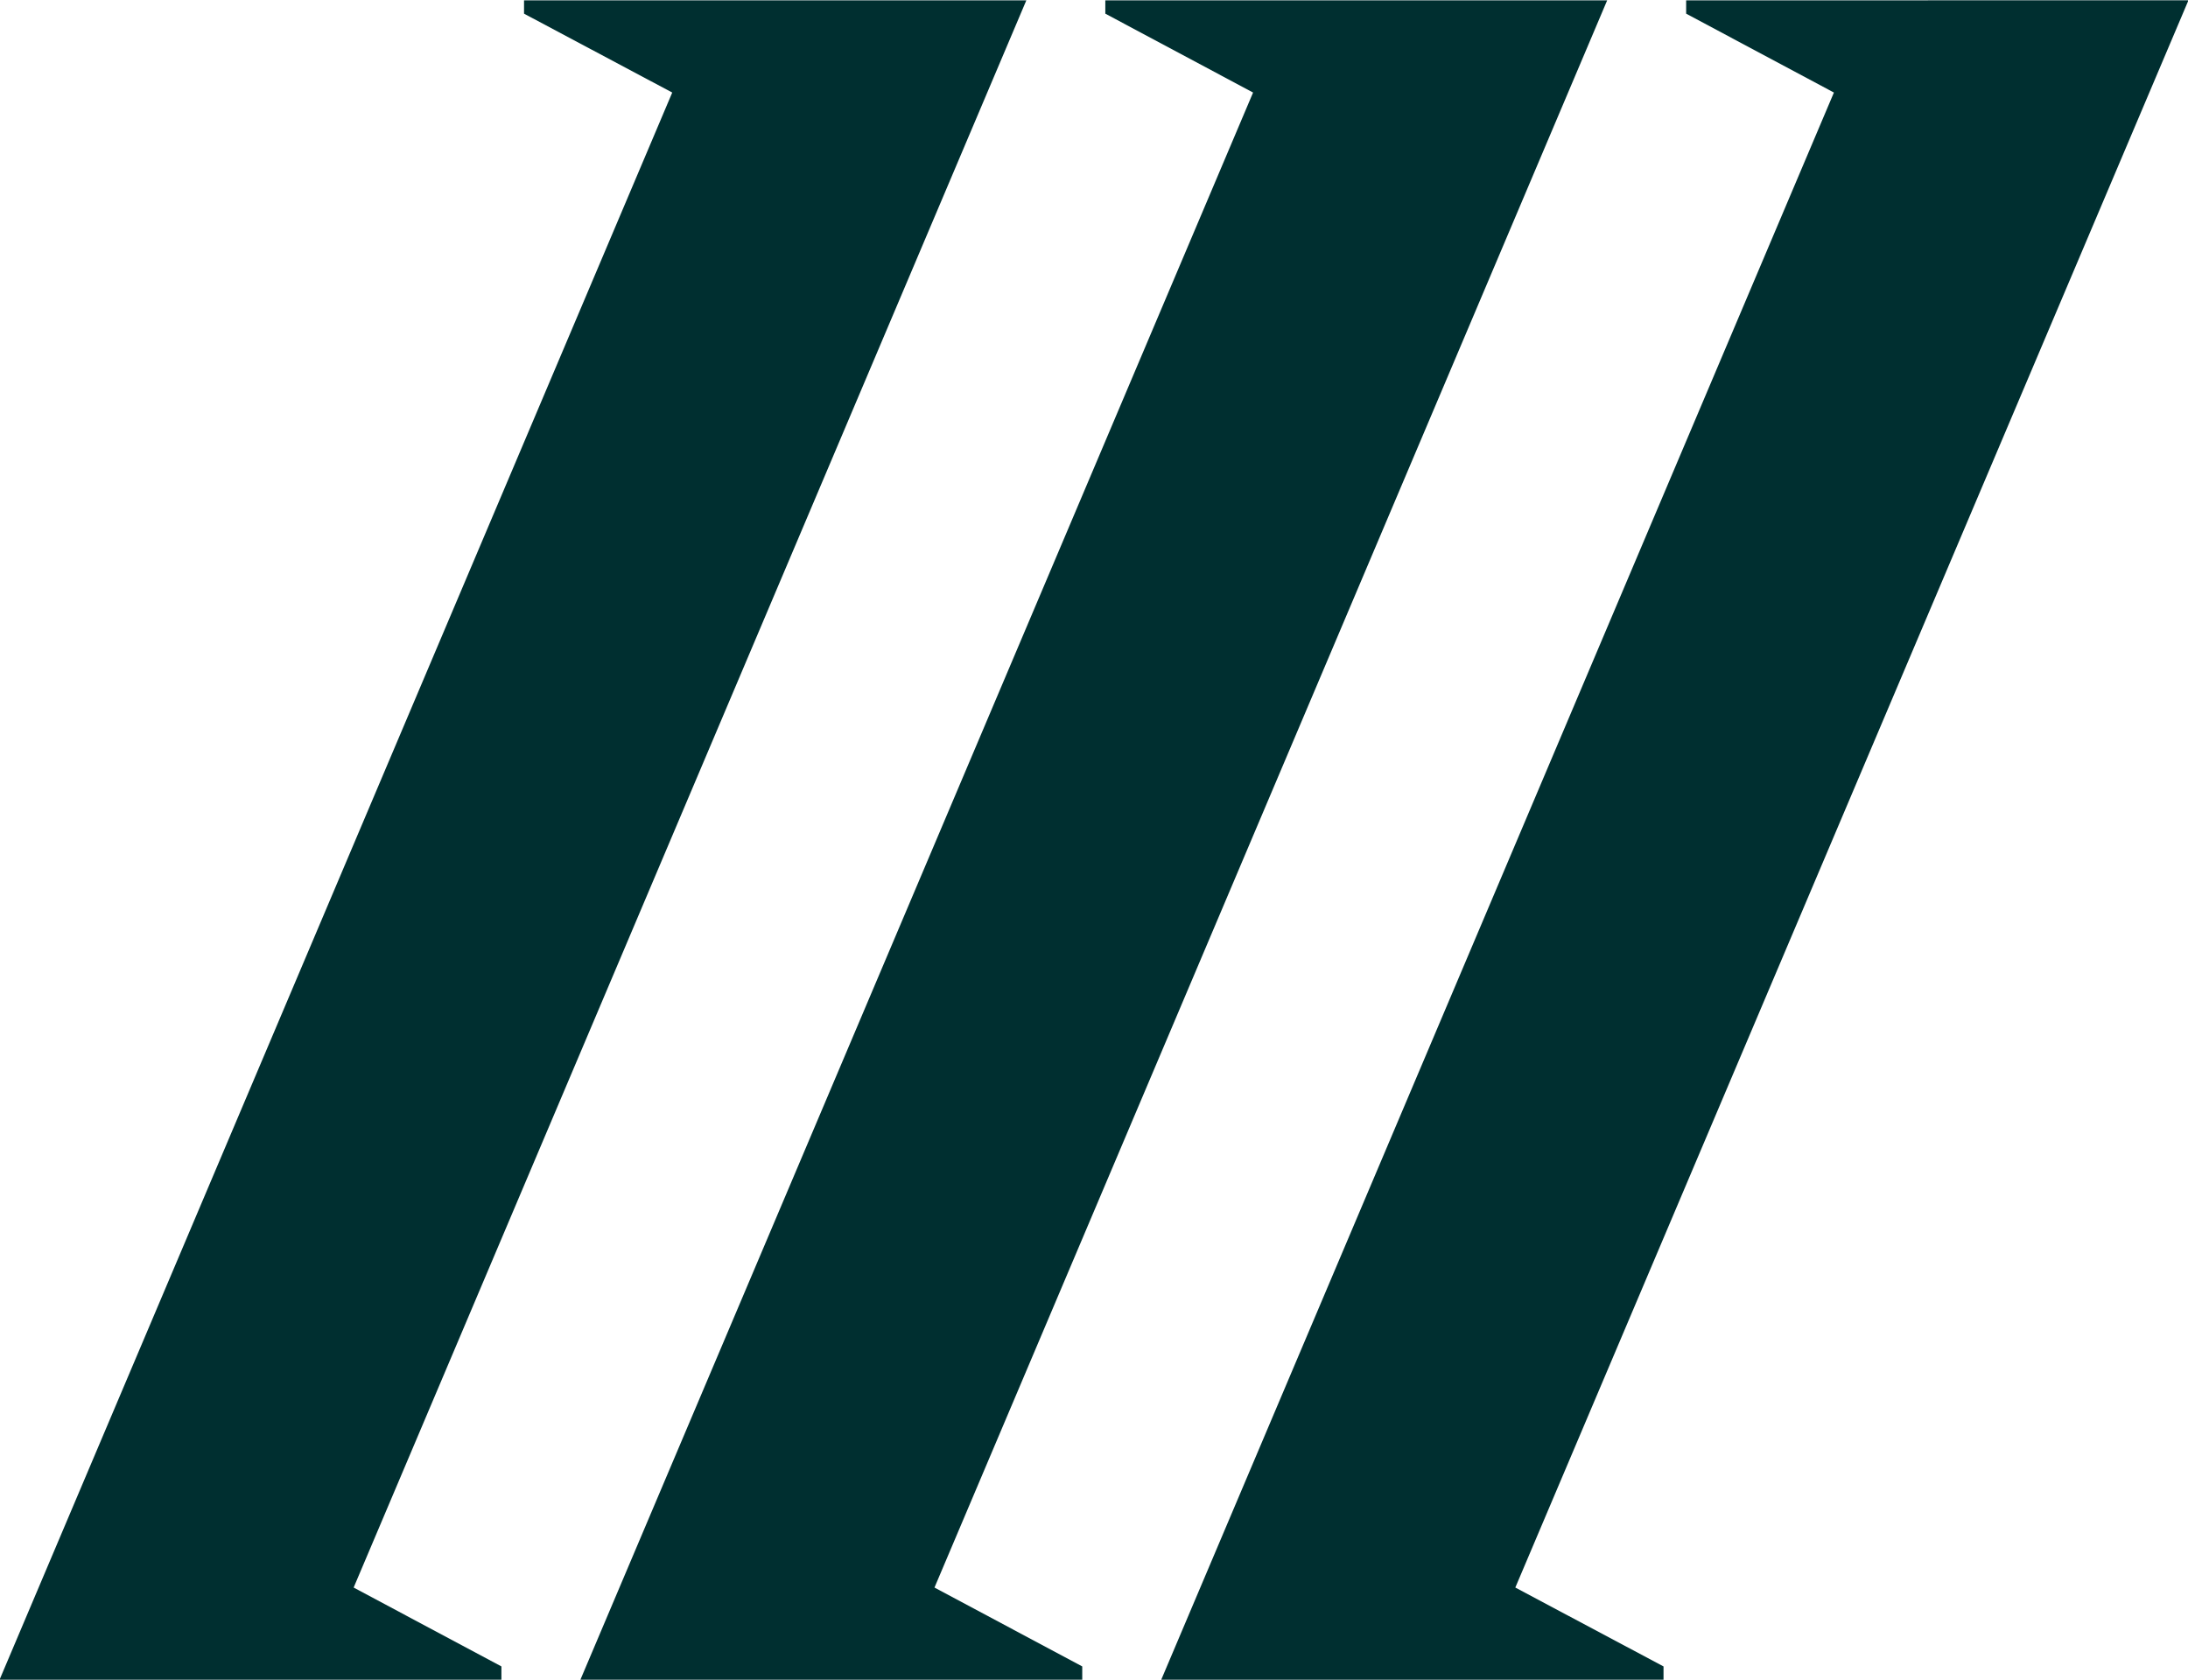
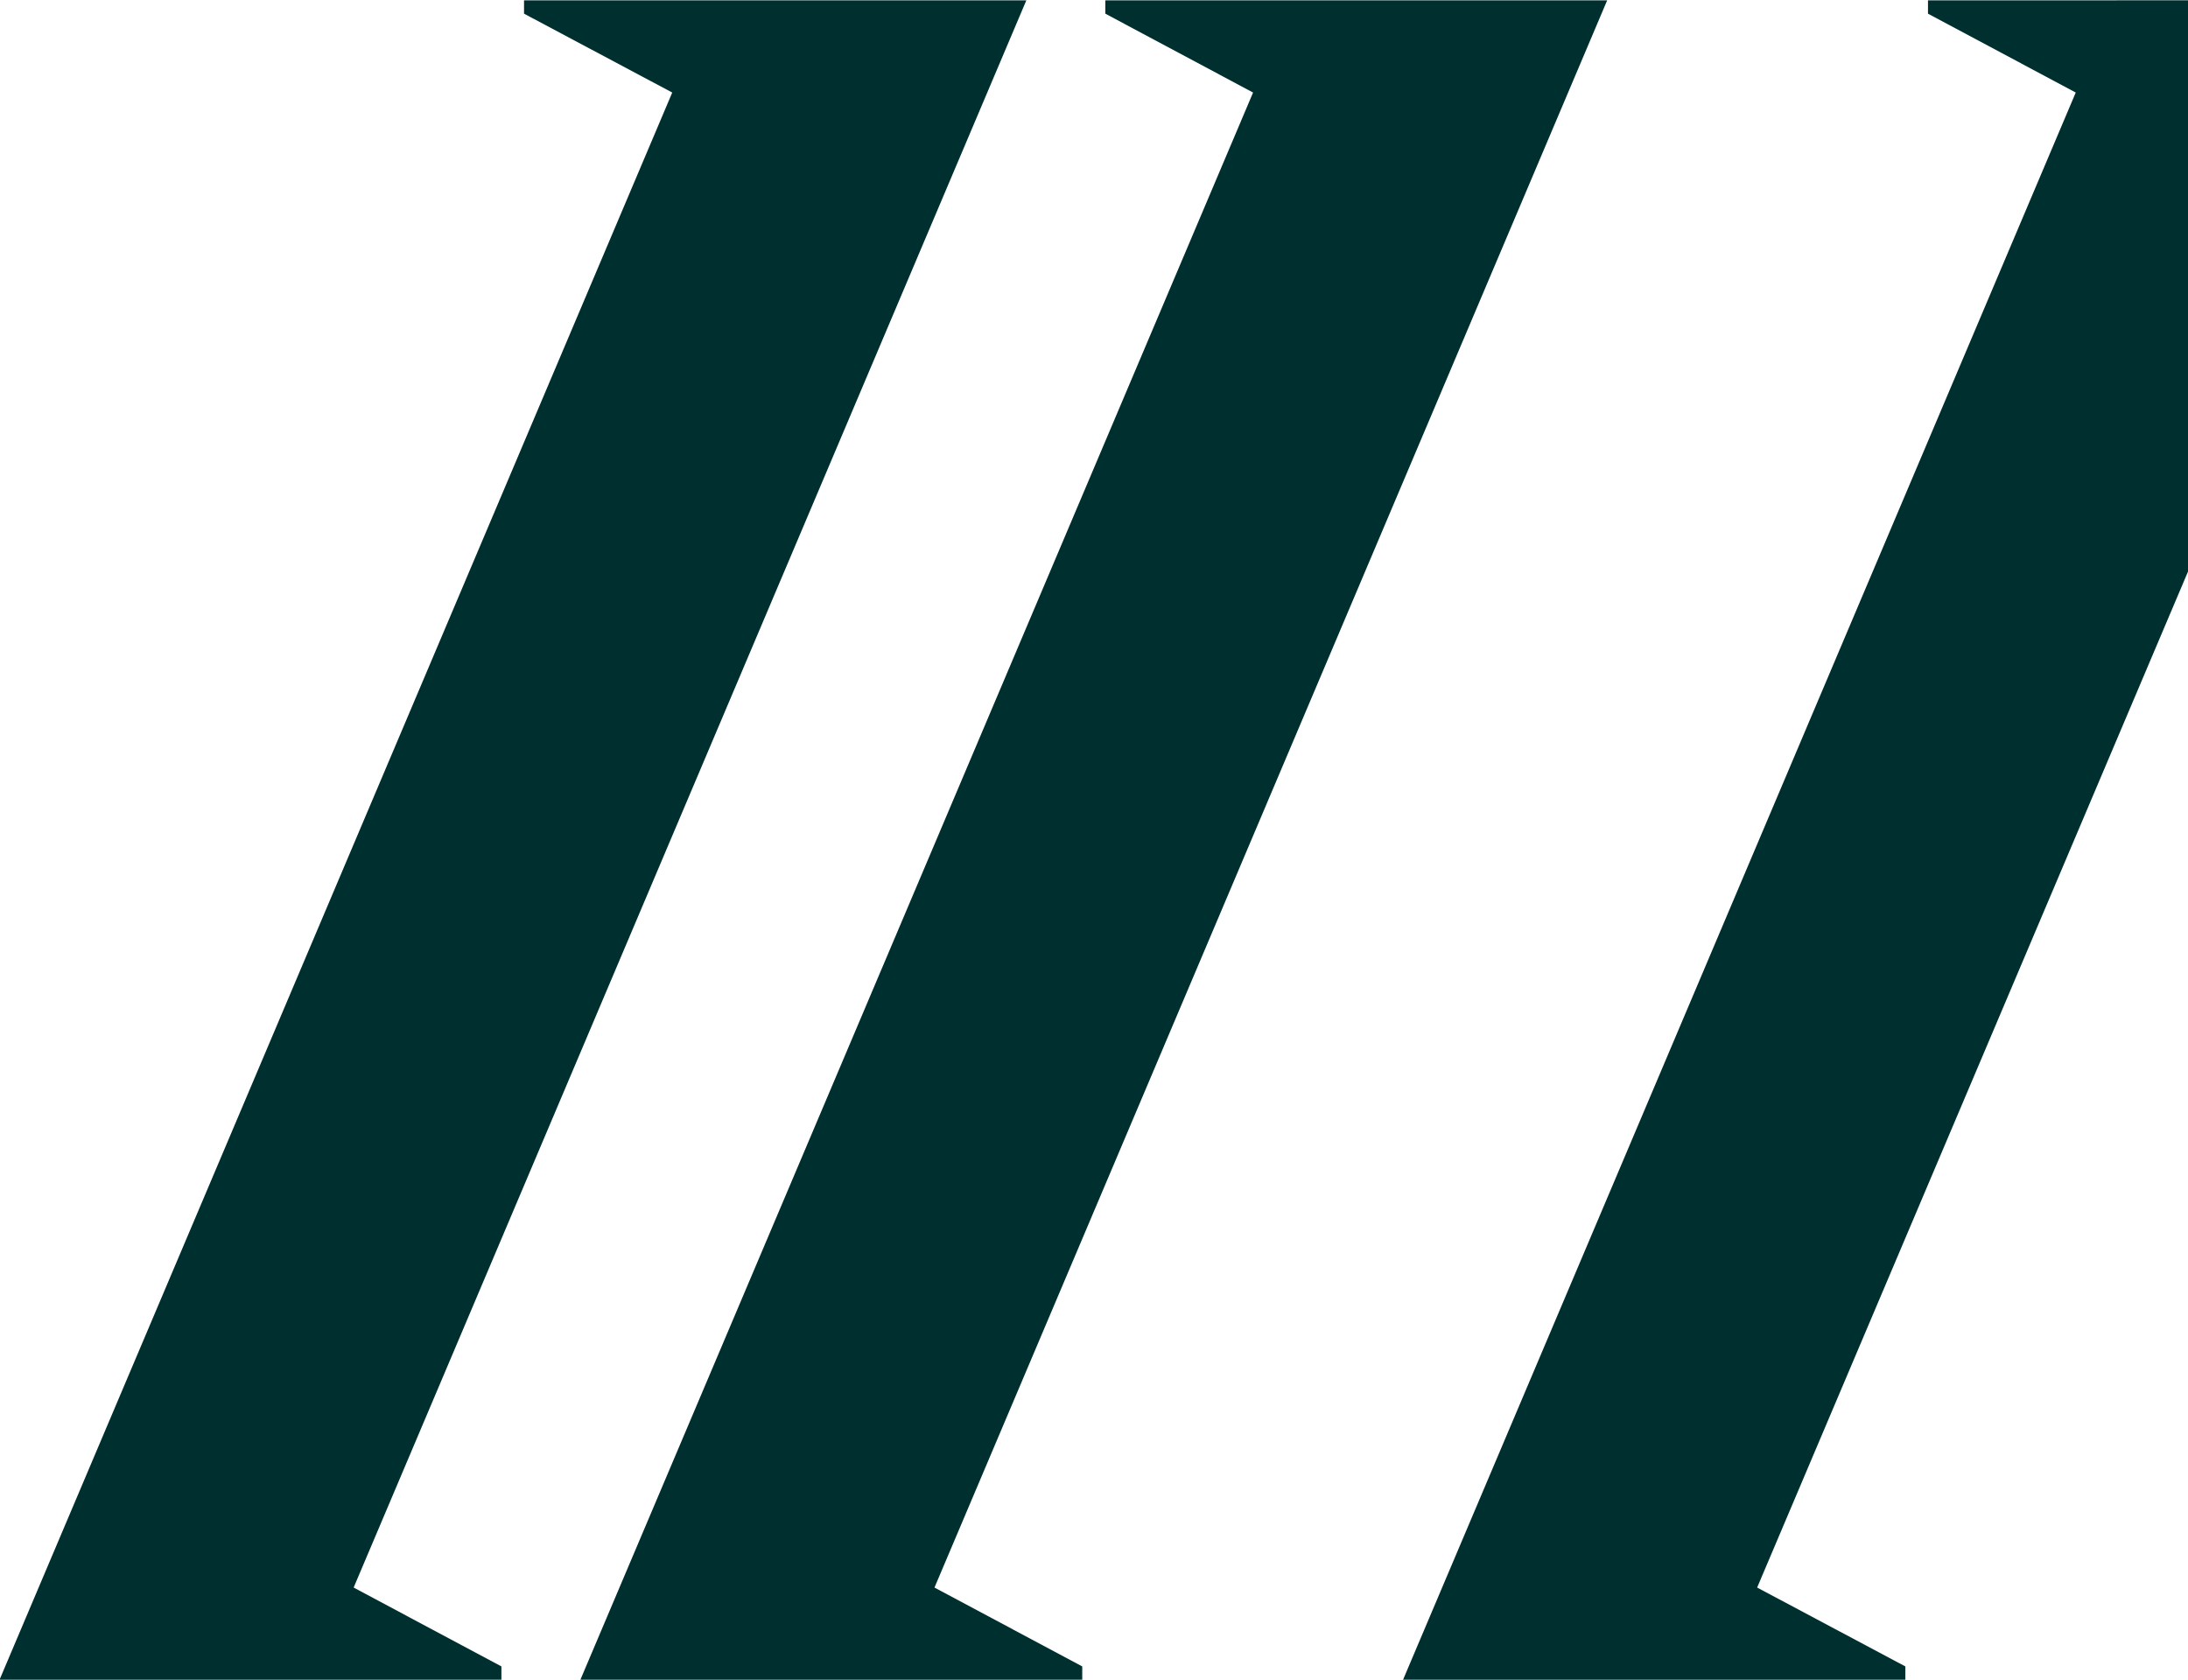
<svg xmlns="http://www.w3.org/2000/svg" width="49.31" height="37.875" viewBox="0 0 49.31 37.875">
  <defs>
    <style>
      .cls-1 {
        fill: #002f30;
        fill-rule: evenodd;
      }
    </style>
  </defs>
-   <path id="logos_pilones.png_logos_pilones.svg" data-name="logos/pilones.png, logos/pilones.svg" class="cls-1" d="M4237.04,222.508h-11.32v0.3l3.34,1.778-15.16,35.778h11.31v-0.3l-3.33-1.778Zm13.09,0h-11.31v0.3l3.33,1.778-15.16,35.778h11.31v-0.3l-3.33-1.778Zm7.23,0h-5.45v0.3l3.33,1.778-15.16,35.778h11.32v-0.3l-3.34-1.778,15.17-35.779h-5.87Z" transform="translate(-4213.91 -222.5)" />
+   <path id="logos_pilones.png_logos_pilones.svg" data-name="logos/pilones.png, logos/pilones.svg" class="cls-1" d="M4237.04,222.508h-11.32v0.3l3.34,1.778-15.16,35.778h11.31v-0.3l-3.33-1.778Zm13.09,0h-11.31v0.3l3.33,1.778-15.16,35.778h11.31v-0.3l-3.33-1.778Zm7.23,0v0.3l3.33,1.778-15.16,35.778h11.32v-0.3l-3.34-1.778,15.17-35.779h-5.87Z" transform="translate(-4213.91 -222.5)" />
</svg>